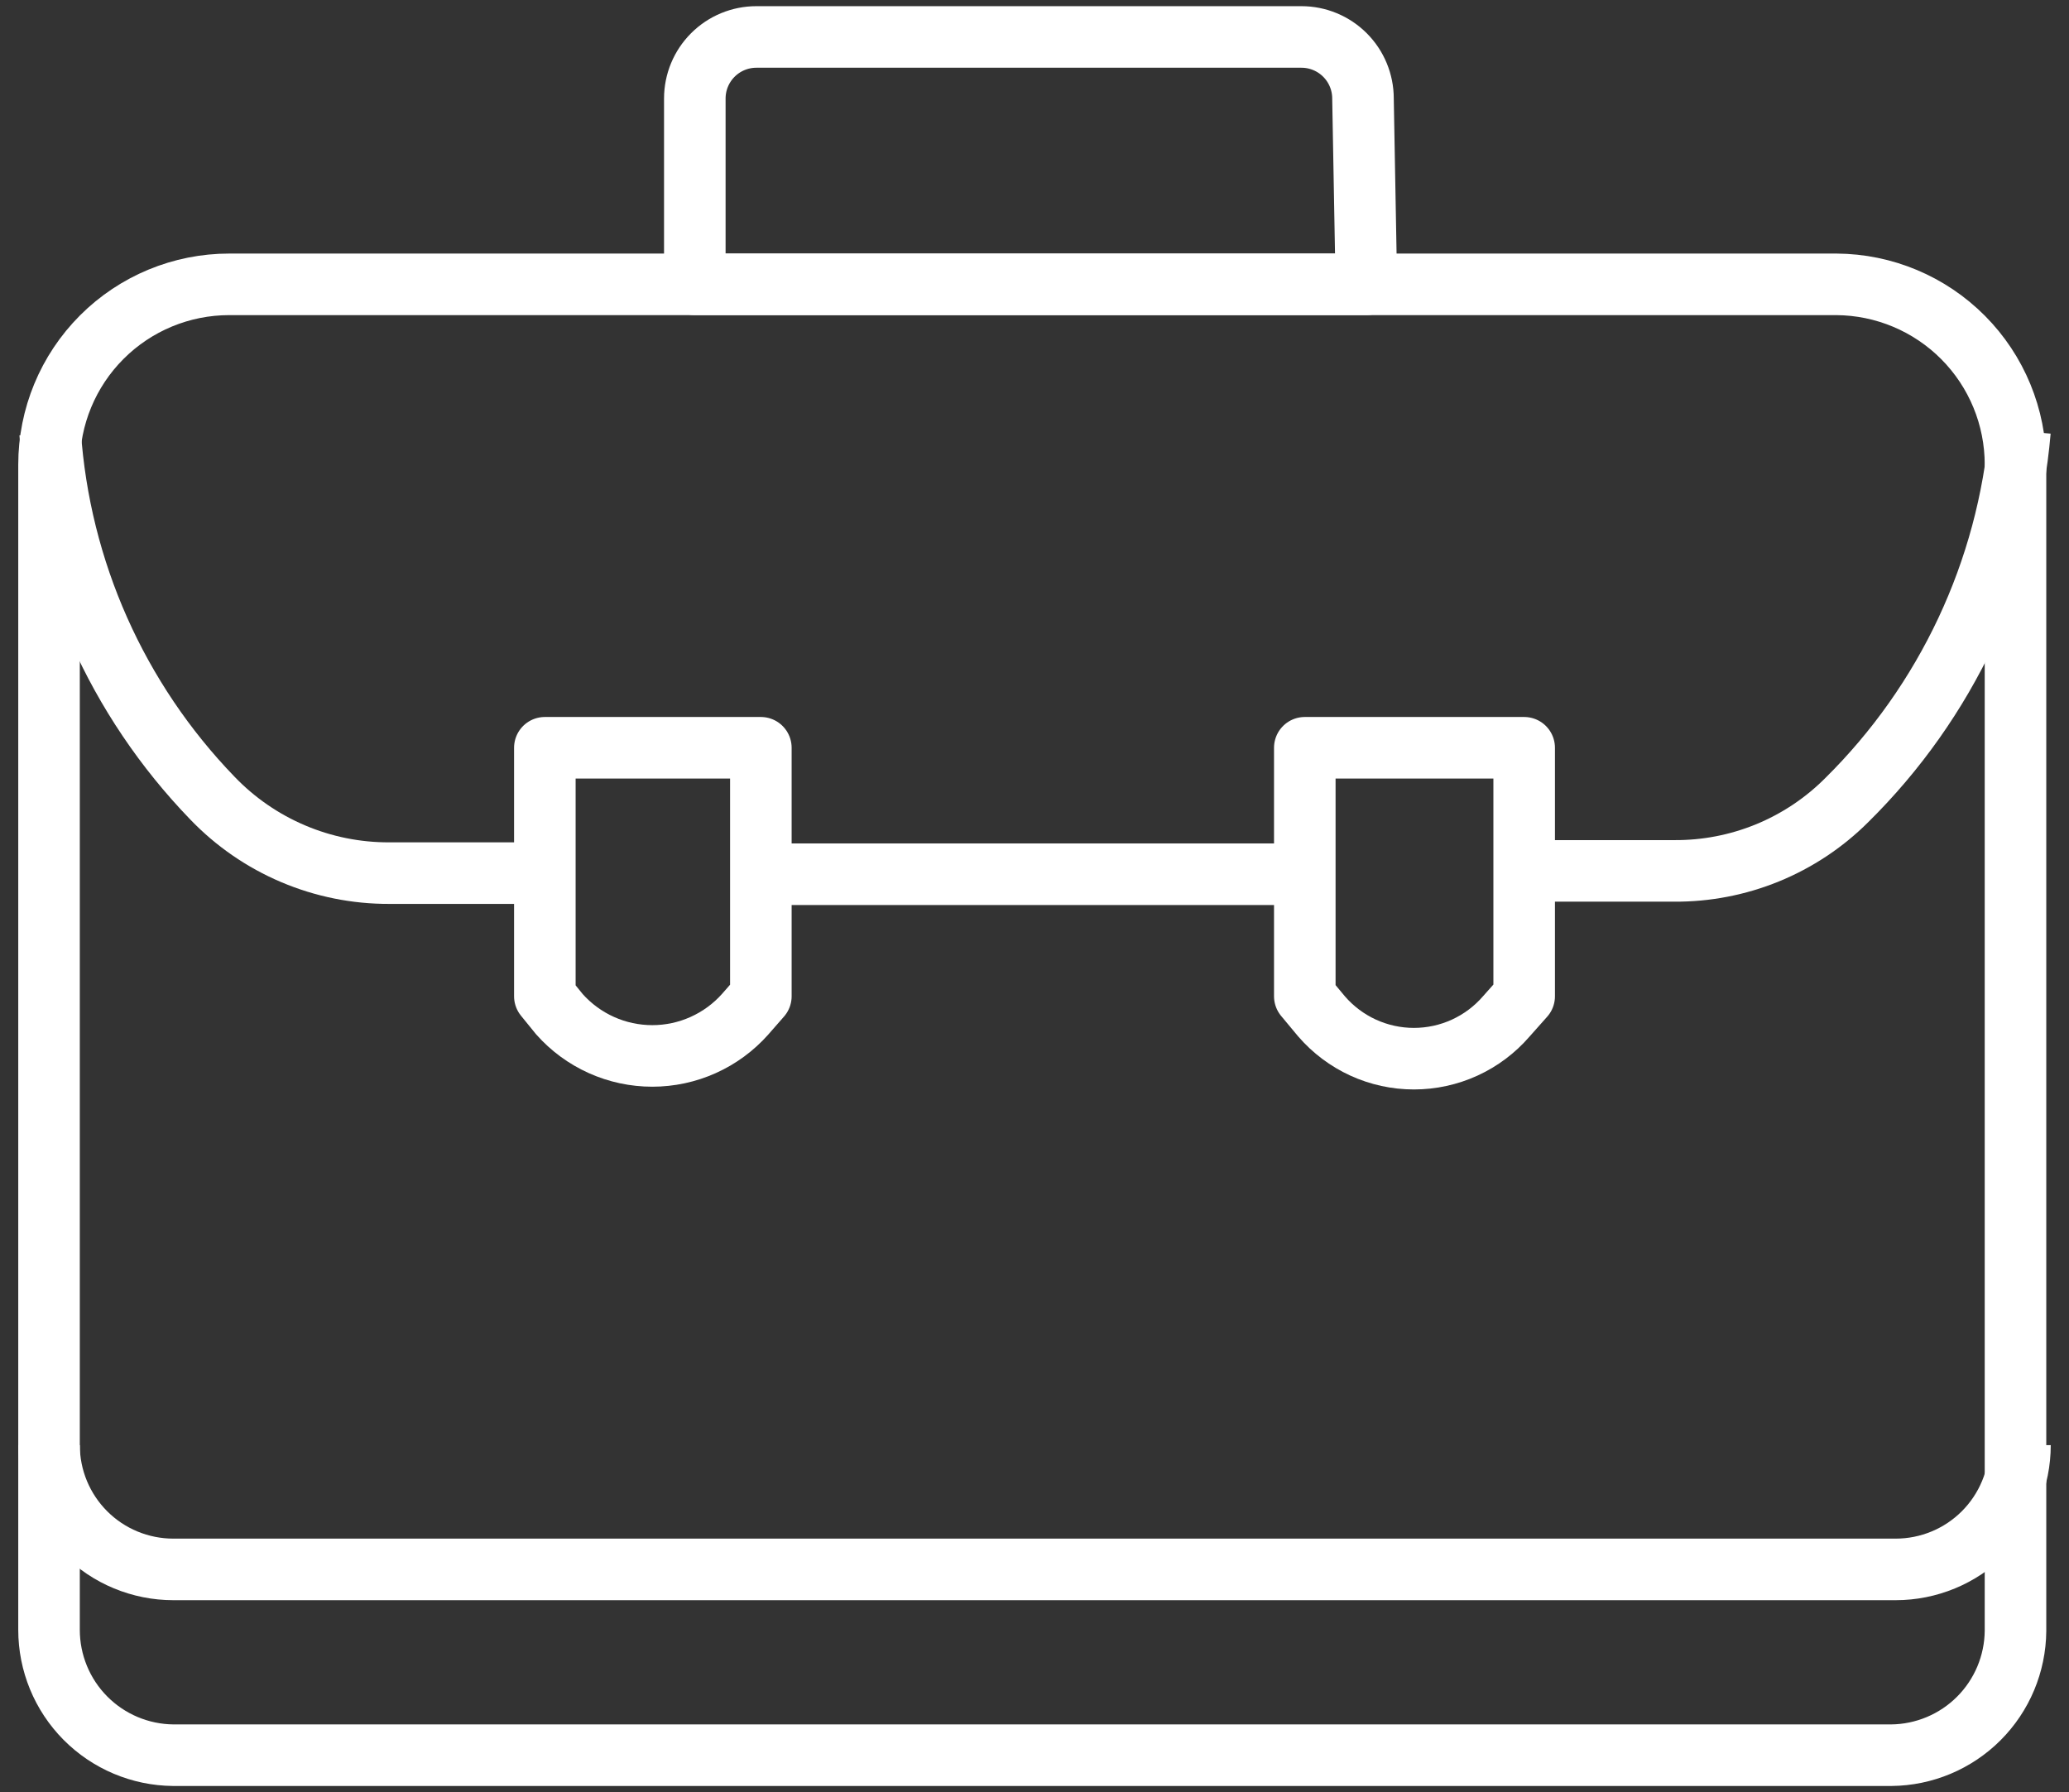
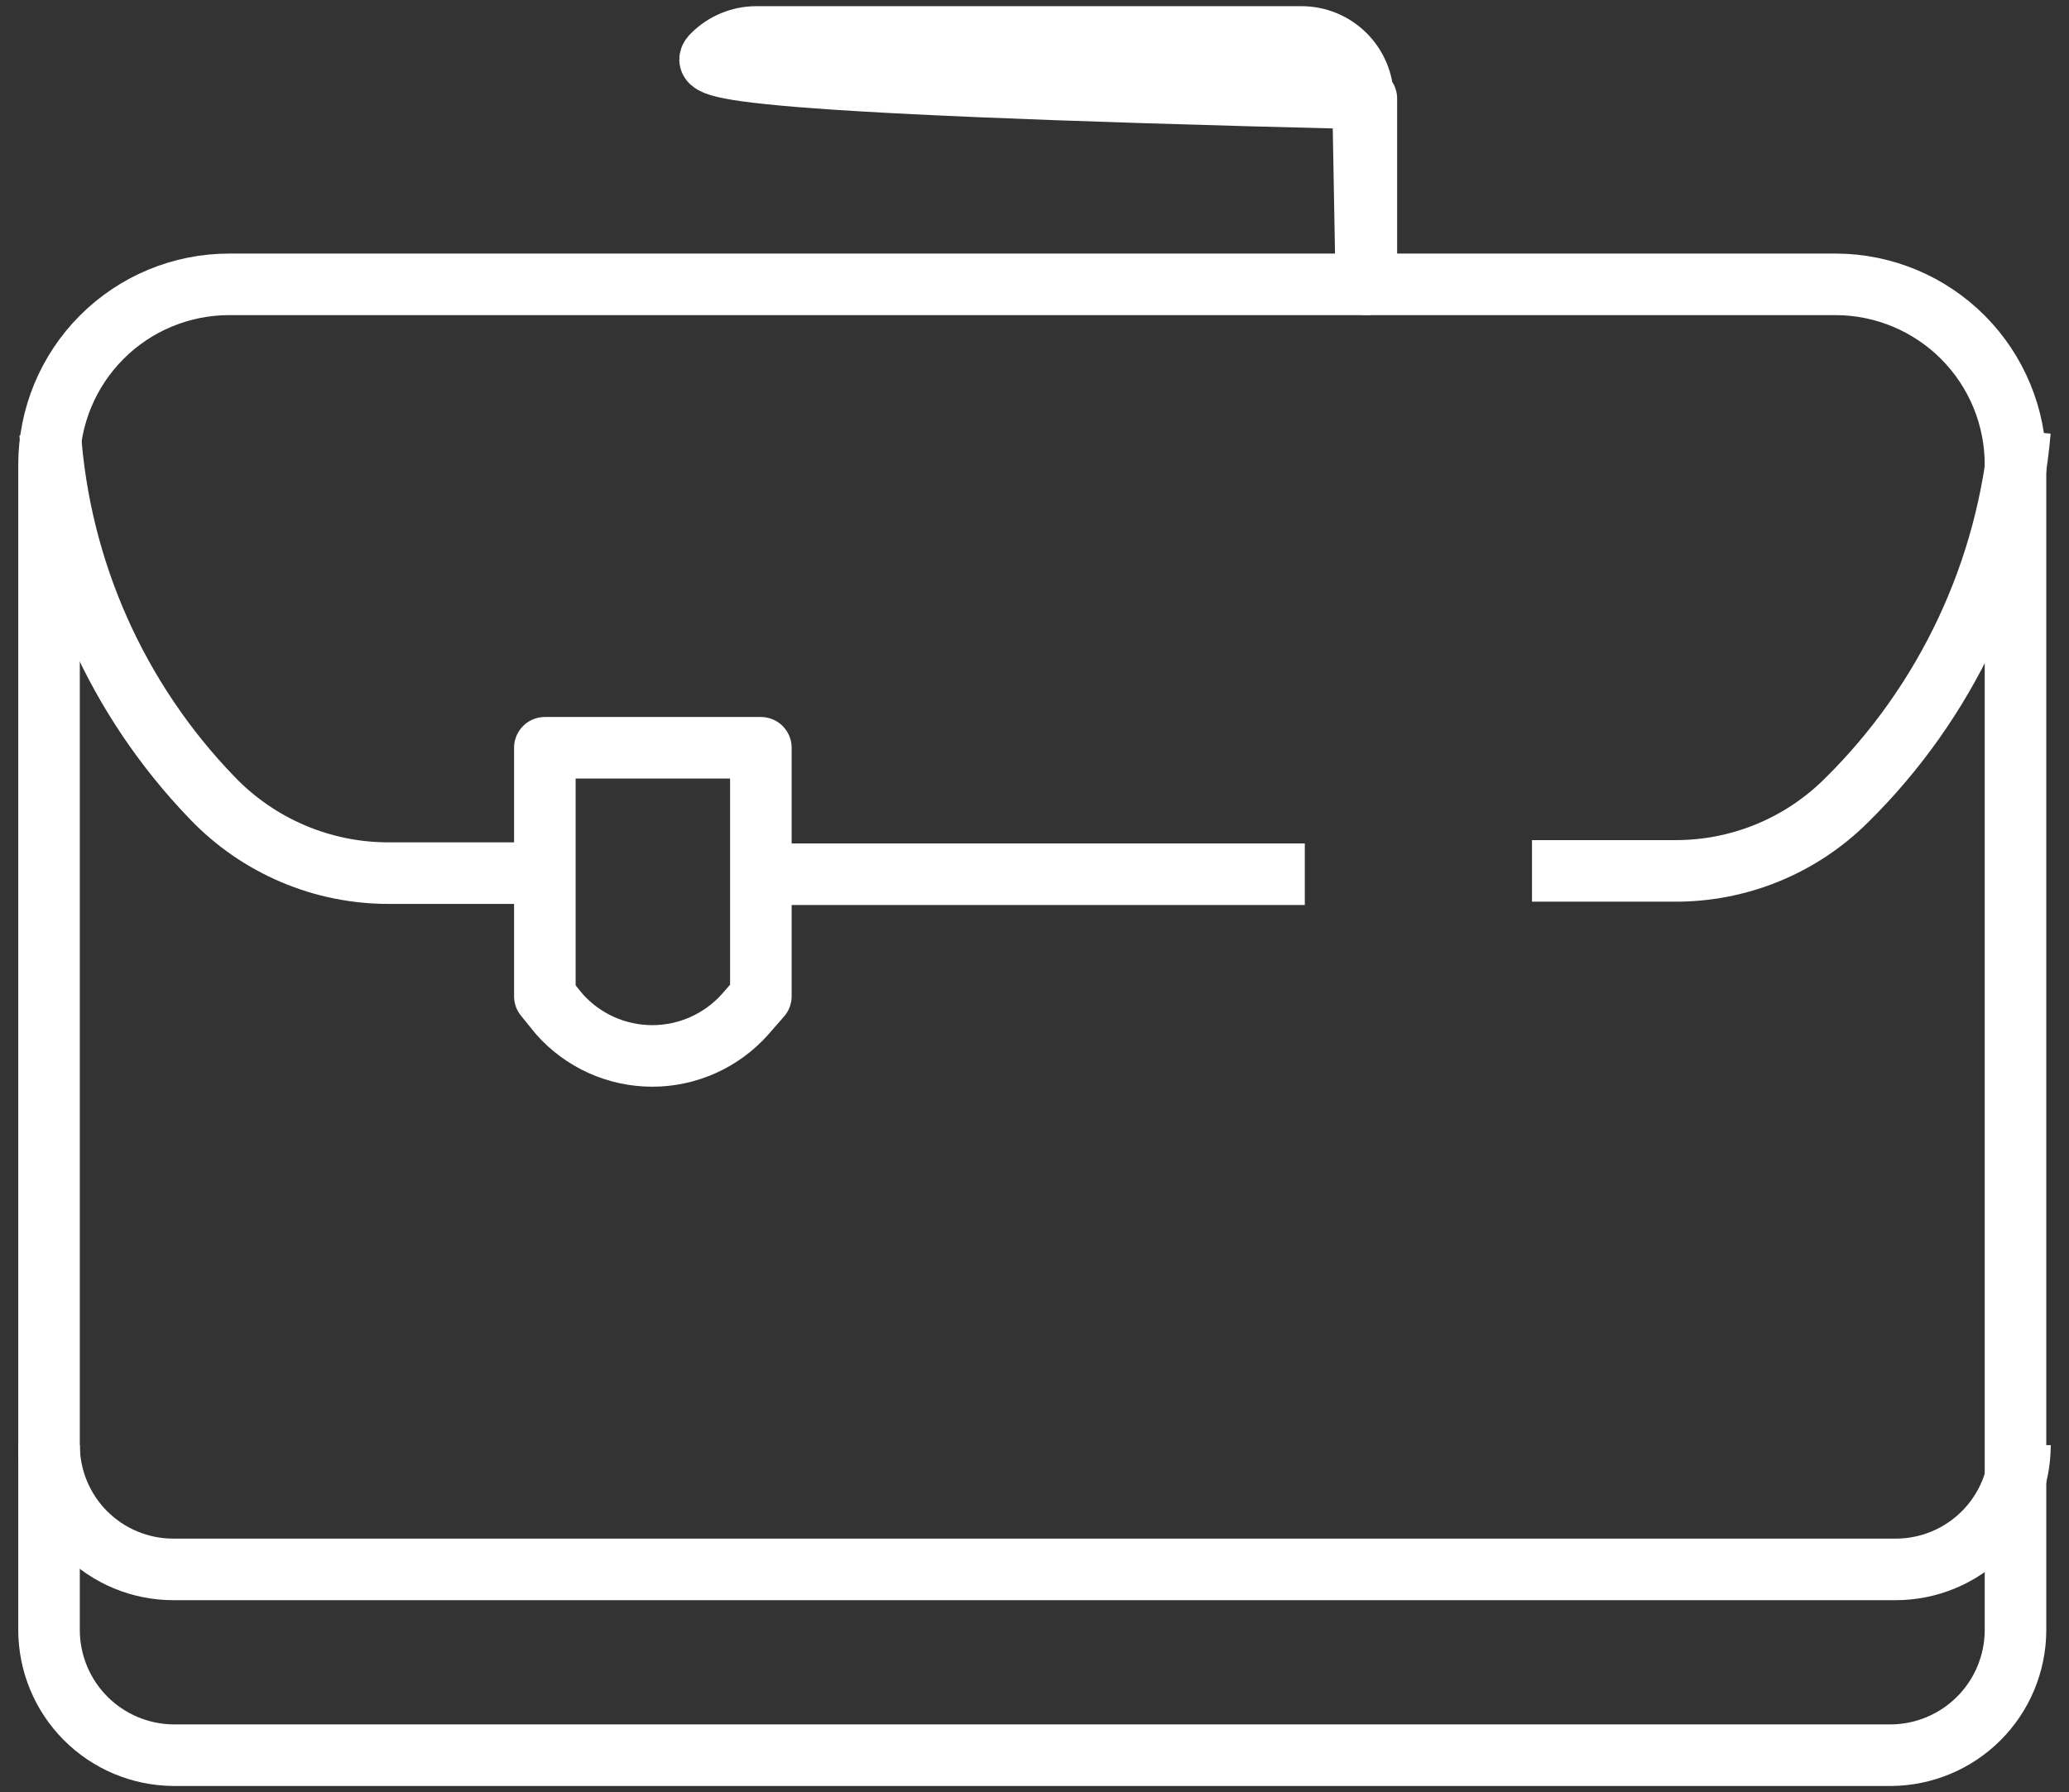
<svg xmlns="http://www.w3.org/2000/svg" width="112" height="97" viewBox="0 0 112 97" fill="none">
  <rect x="0" y="0" width="112" height="97" fill="#333333" stroke="none" />
  <path d="M102.379 95H9.379C7.59 94.984 5.879 94.262 4.62 92.992C3.36 91.721 2.654 90.004 2.654 88.215V25.144C2.654 22.557 3.682 20.076 5.511 18.247C7.34 16.417 9.821 15.39 12.408 15.39H99.41C101.987 15.406 104.452 16.441 106.269 18.268C108.085 20.096 109.104 22.567 109.104 25.144V88.275C109.088 90.054 108.375 91.755 107.117 93.013C105.859 94.271 104.158 94.984 102.379 95V95Z" stroke="white" stroke-width="3.332" stroke-linejoin="round" />
-   <path d="M73.964 15.389H37.612V5.332C37.612 4.448 37.963 3.601 38.588 2.976C39.213 2.351 40.06 2 40.944 2H70.45C71.333 2 72.181 2.351 72.806 2.976C73.431 3.601 73.782 4.448 73.782 5.332L73.964 15.389Z" stroke="white" stroke-width="3.332" stroke-linejoin="round" />
+   <path d="M73.964 15.389V5.332C37.612 4.448 37.963 3.601 38.588 2.976C39.213 2.351 40.06 2 40.944 2H70.45C71.333 2 72.181 2.351 72.806 2.976C73.431 3.601 73.782 4.448 73.782 5.332L73.964 15.389Z" stroke="white" stroke-width="3.332" stroke-linejoin="round" />
  <path d="M29.493 47.258H21.072C19.284 47.264 17.514 46.908 15.869 46.21C14.223 45.512 12.737 44.488 11.499 43.199C6.333 37.857 3.221 30.861 2.714 23.448" stroke="white" stroke-width="3.332" stroke-linejoin="round" />
  <path d="M70.632 47.318H41.187" stroke="white" stroke-width="3.332" stroke-linejoin="round" />
  <path d="M109.346 23.327C108.694 30.896 105.365 37.985 99.955 43.32C98.73 44.542 97.274 45.508 95.673 46.163C94.071 46.818 92.356 47.149 90.625 47.137H82.931" stroke="white" stroke-width="3.332" stroke-linejoin="round" />
  <path d="M41.187 40.473V53.923L40.339 54.892C39.708 55.603 38.933 56.172 38.066 56.561C37.2 56.951 36.26 57.152 35.31 57.152C34.36 57.152 33.42 56.951 32.553 56.561C31.687 56.172 30.912 55.603 30.281 54.892L29.494 53.923V40.473H41.187Z" stroke="white" stroke-width="3.332" stroke-linejoin="round" />
-   <path d="M82.507 40.473V53.923L81.537 55.014C80.918 55.731 80.15 56.307 79.288 56.702C78.425 57.097 77.488 57.301 76.539 57.301C75.59 57.301 74.653 57.097 73.79 56.702C72.928 56.307 72.161 55.731 71.541 55.014L70.632 53.923V40.473H82.507Z" stroke="white" stroke-width="3.332" stroke-linejoin="round" />
  <path d="M109.346 78.218C109.346 79.101 109.173 79.976 108.835 80.792C108.497 81.608 108.001 82.349 107.377 82.974C106.752 83.598 106.011 84.094 105.195 84.431C104.379 84.769 103.505 84.944 102.621 84.944H9.379C8.496 84.944 7.621 84.769 6.805 84.431C5.989 84.094 5.248 83.598 4.624 82.974C3.999 82.349 3.504 81.608 3.166 80.792C2.828 79.976 2.654 79.101 2.654 78.218" stroke="white" stroke-width="3.332" stroke-linejoin="round" />
</svg>